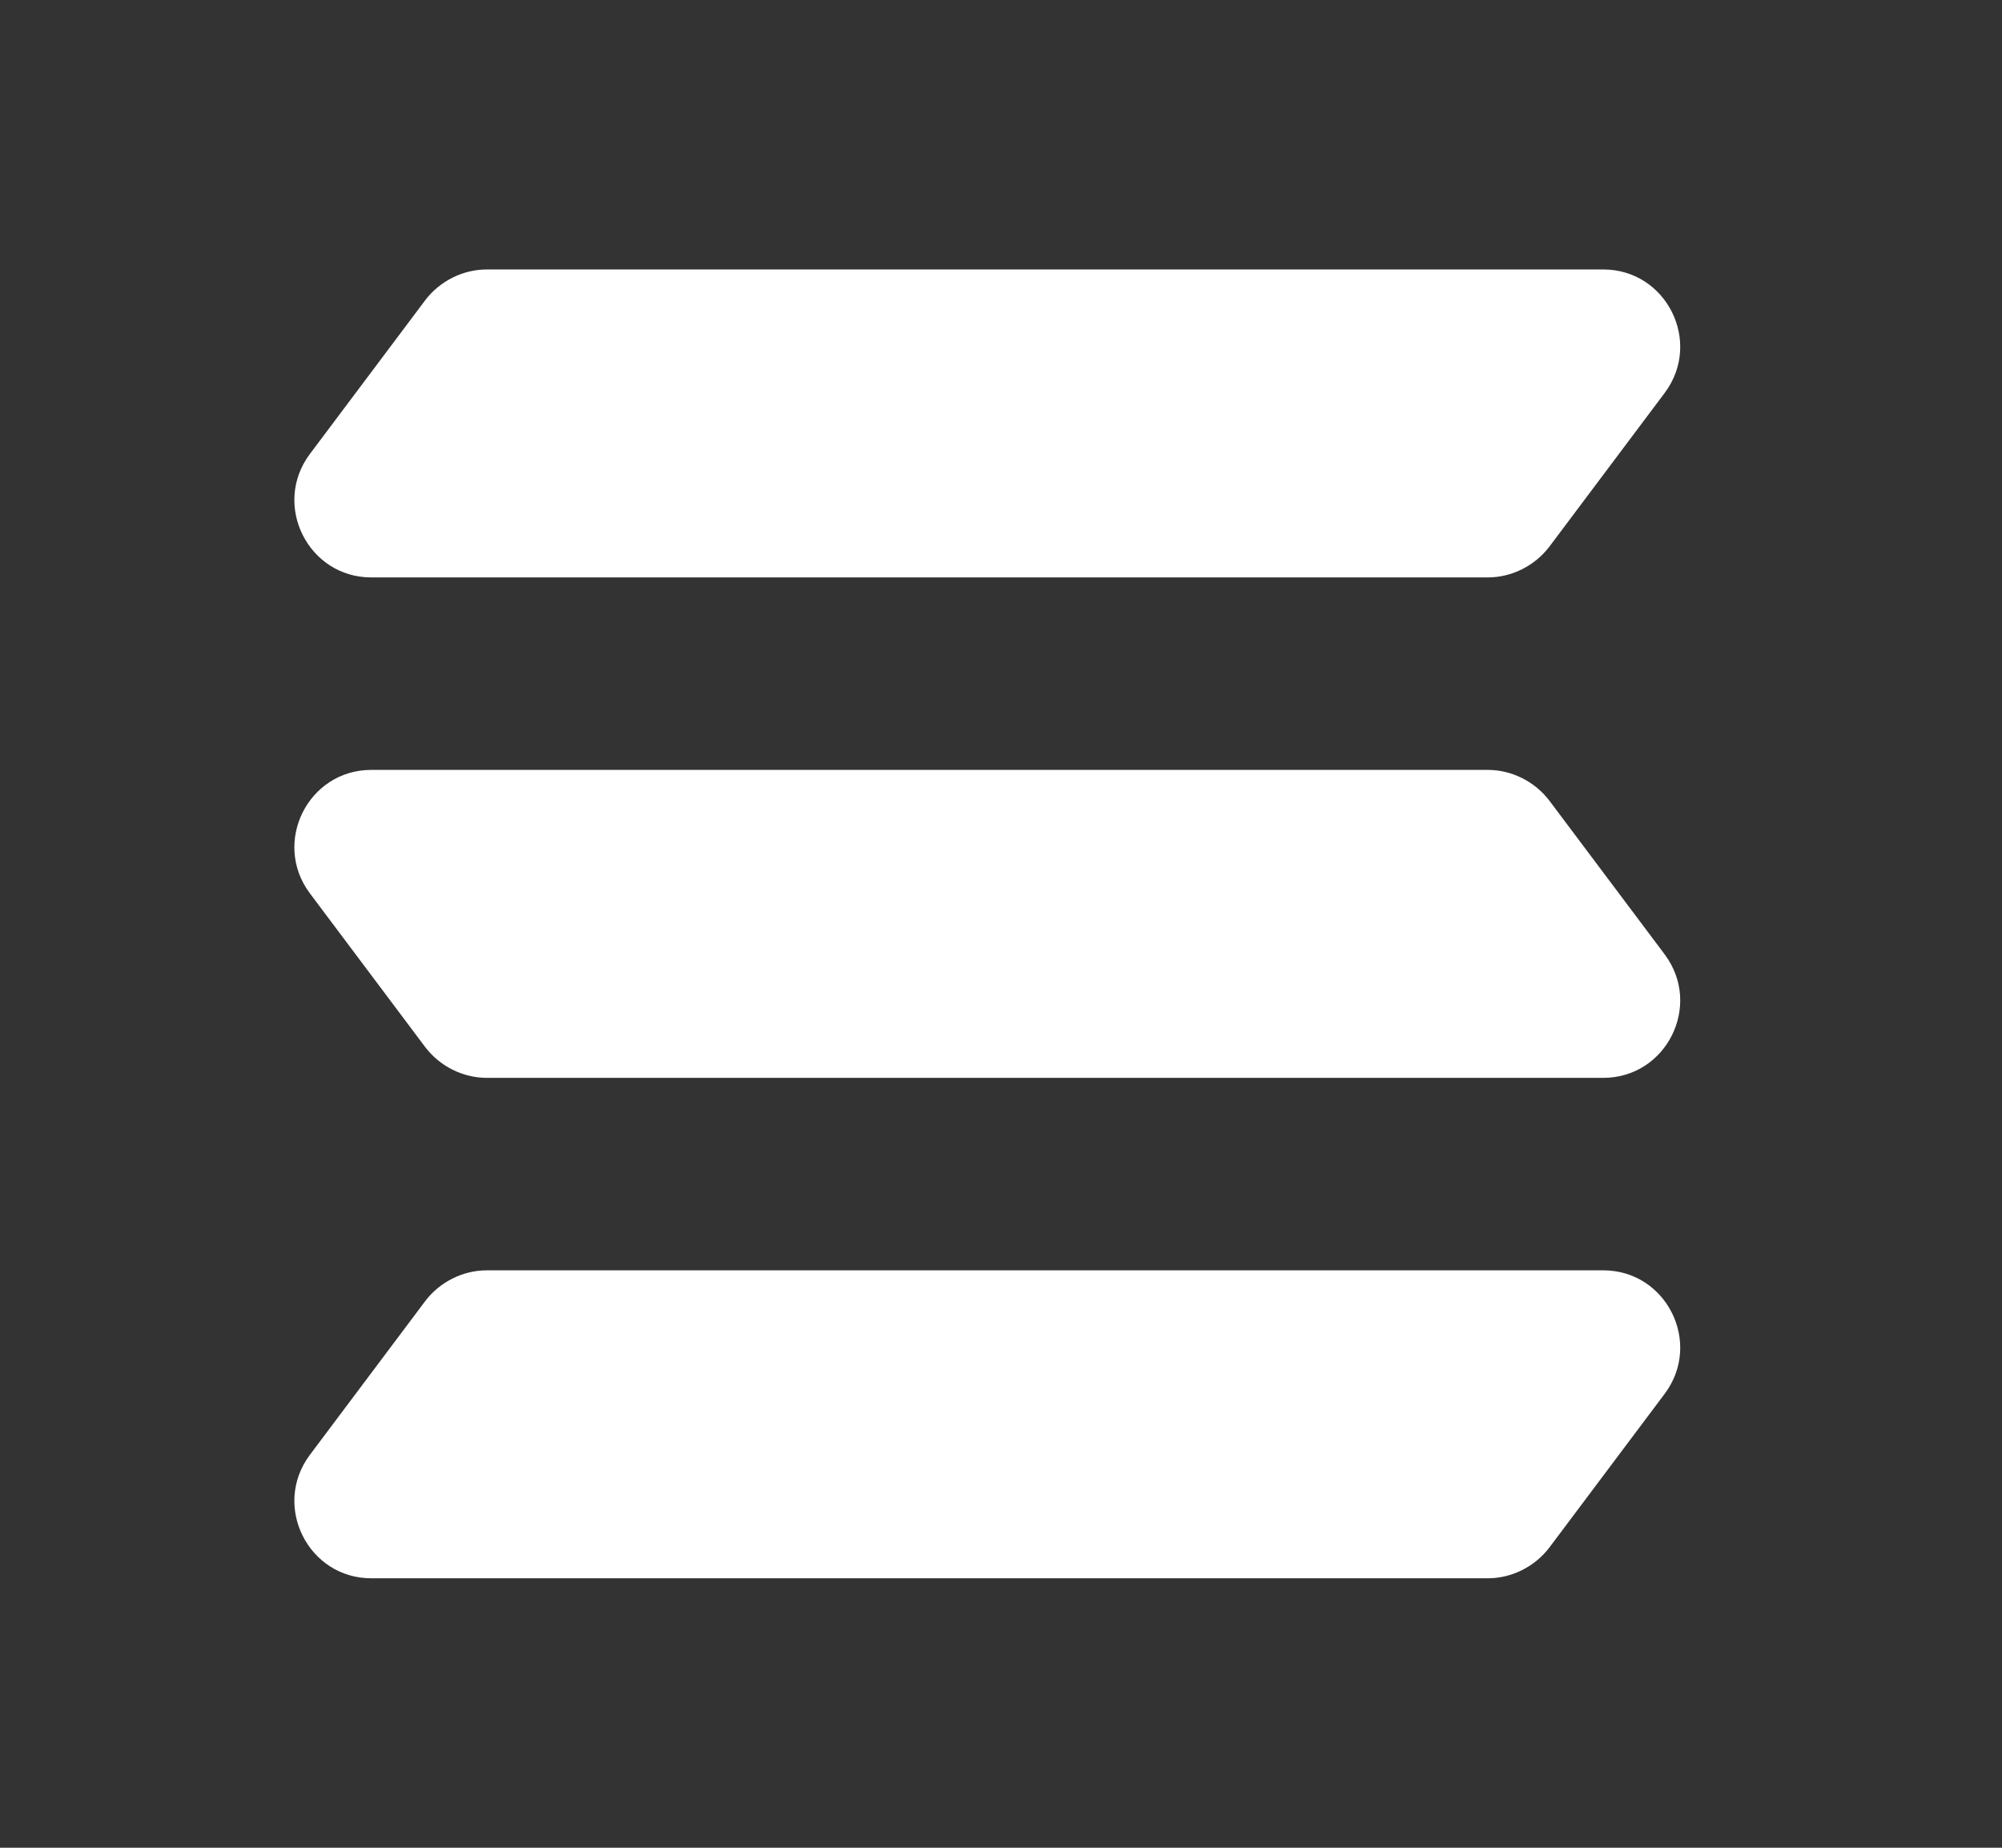
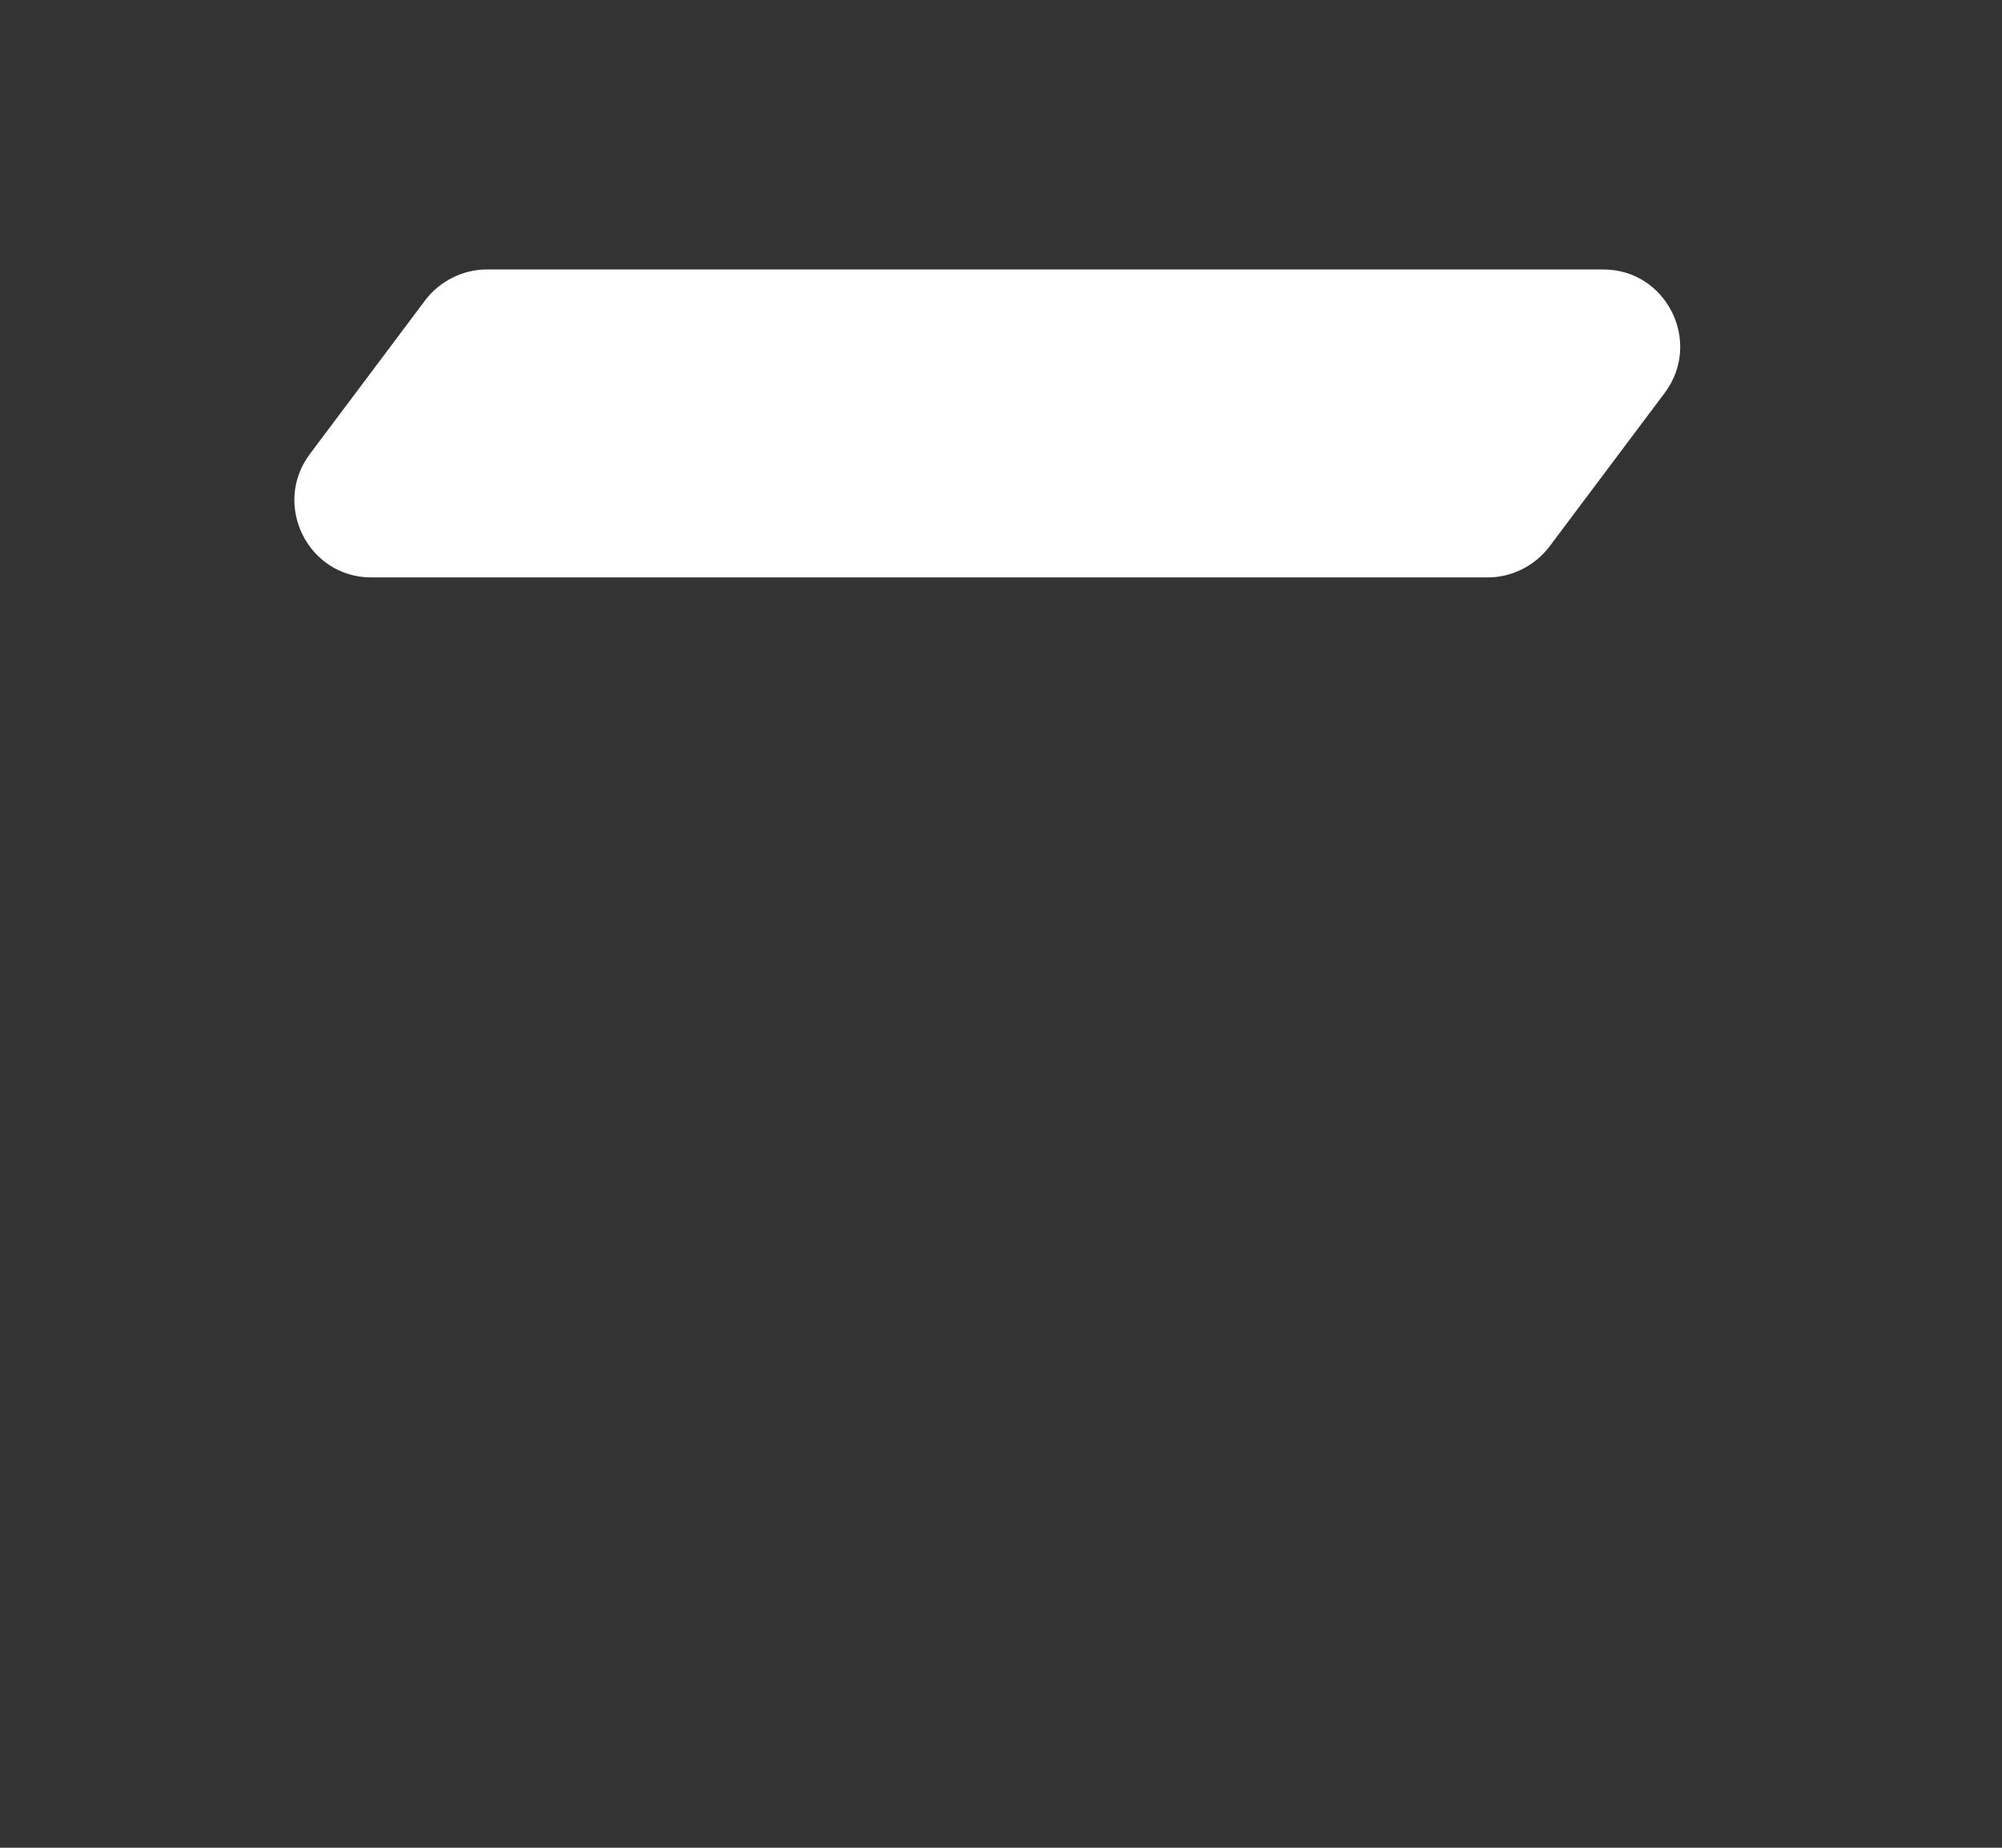
<svg xmlns="http://www.w3.org/2000/svg" width="13" height="12" viewBox="0 0 13 12" fill="none">
  <rect x="0" y="0" width="13" height="12" fill="#333333" stroke="none" />
  <path d="M10.411 1.75H3.161C3.006 1.75 2.856 1.825 2.761 1.95L2.011 2.95C1.766 3.28 2.001 3.75 2.411 3.75H9.661C9.816 3.75 9.966 3.675 10.061 3.55L10.811 2.55C11.056 2.22 10.821 1.75 10.411 1.75Z" fill="white" />
-   <path d="M2.411 5H9.661C9.816 5 9.966 5.075 10.061 5.2L10.811 6.2C11.056 6.53 10.821 7 10.411 7H3.161C3.006 7 2.856 6.925 2.761 6.8L2.011 5.8C1.766 5.47 2.001 5 2.411 5Z" fill="white" />
-   <path d="M10.411 8.25H3.161C3.006 8.25 2.856 8.325 2.761 8.45L2.011 9.45C1.766 9.78 2.001 10.25 2.411 10.25H9.661C9.816 10.25 9.966 10.175 10.061 10.05L10.811 9.05C11.056 8.72 10.821 8.25 10.411 8.25Z" fill="white" />
</svg>